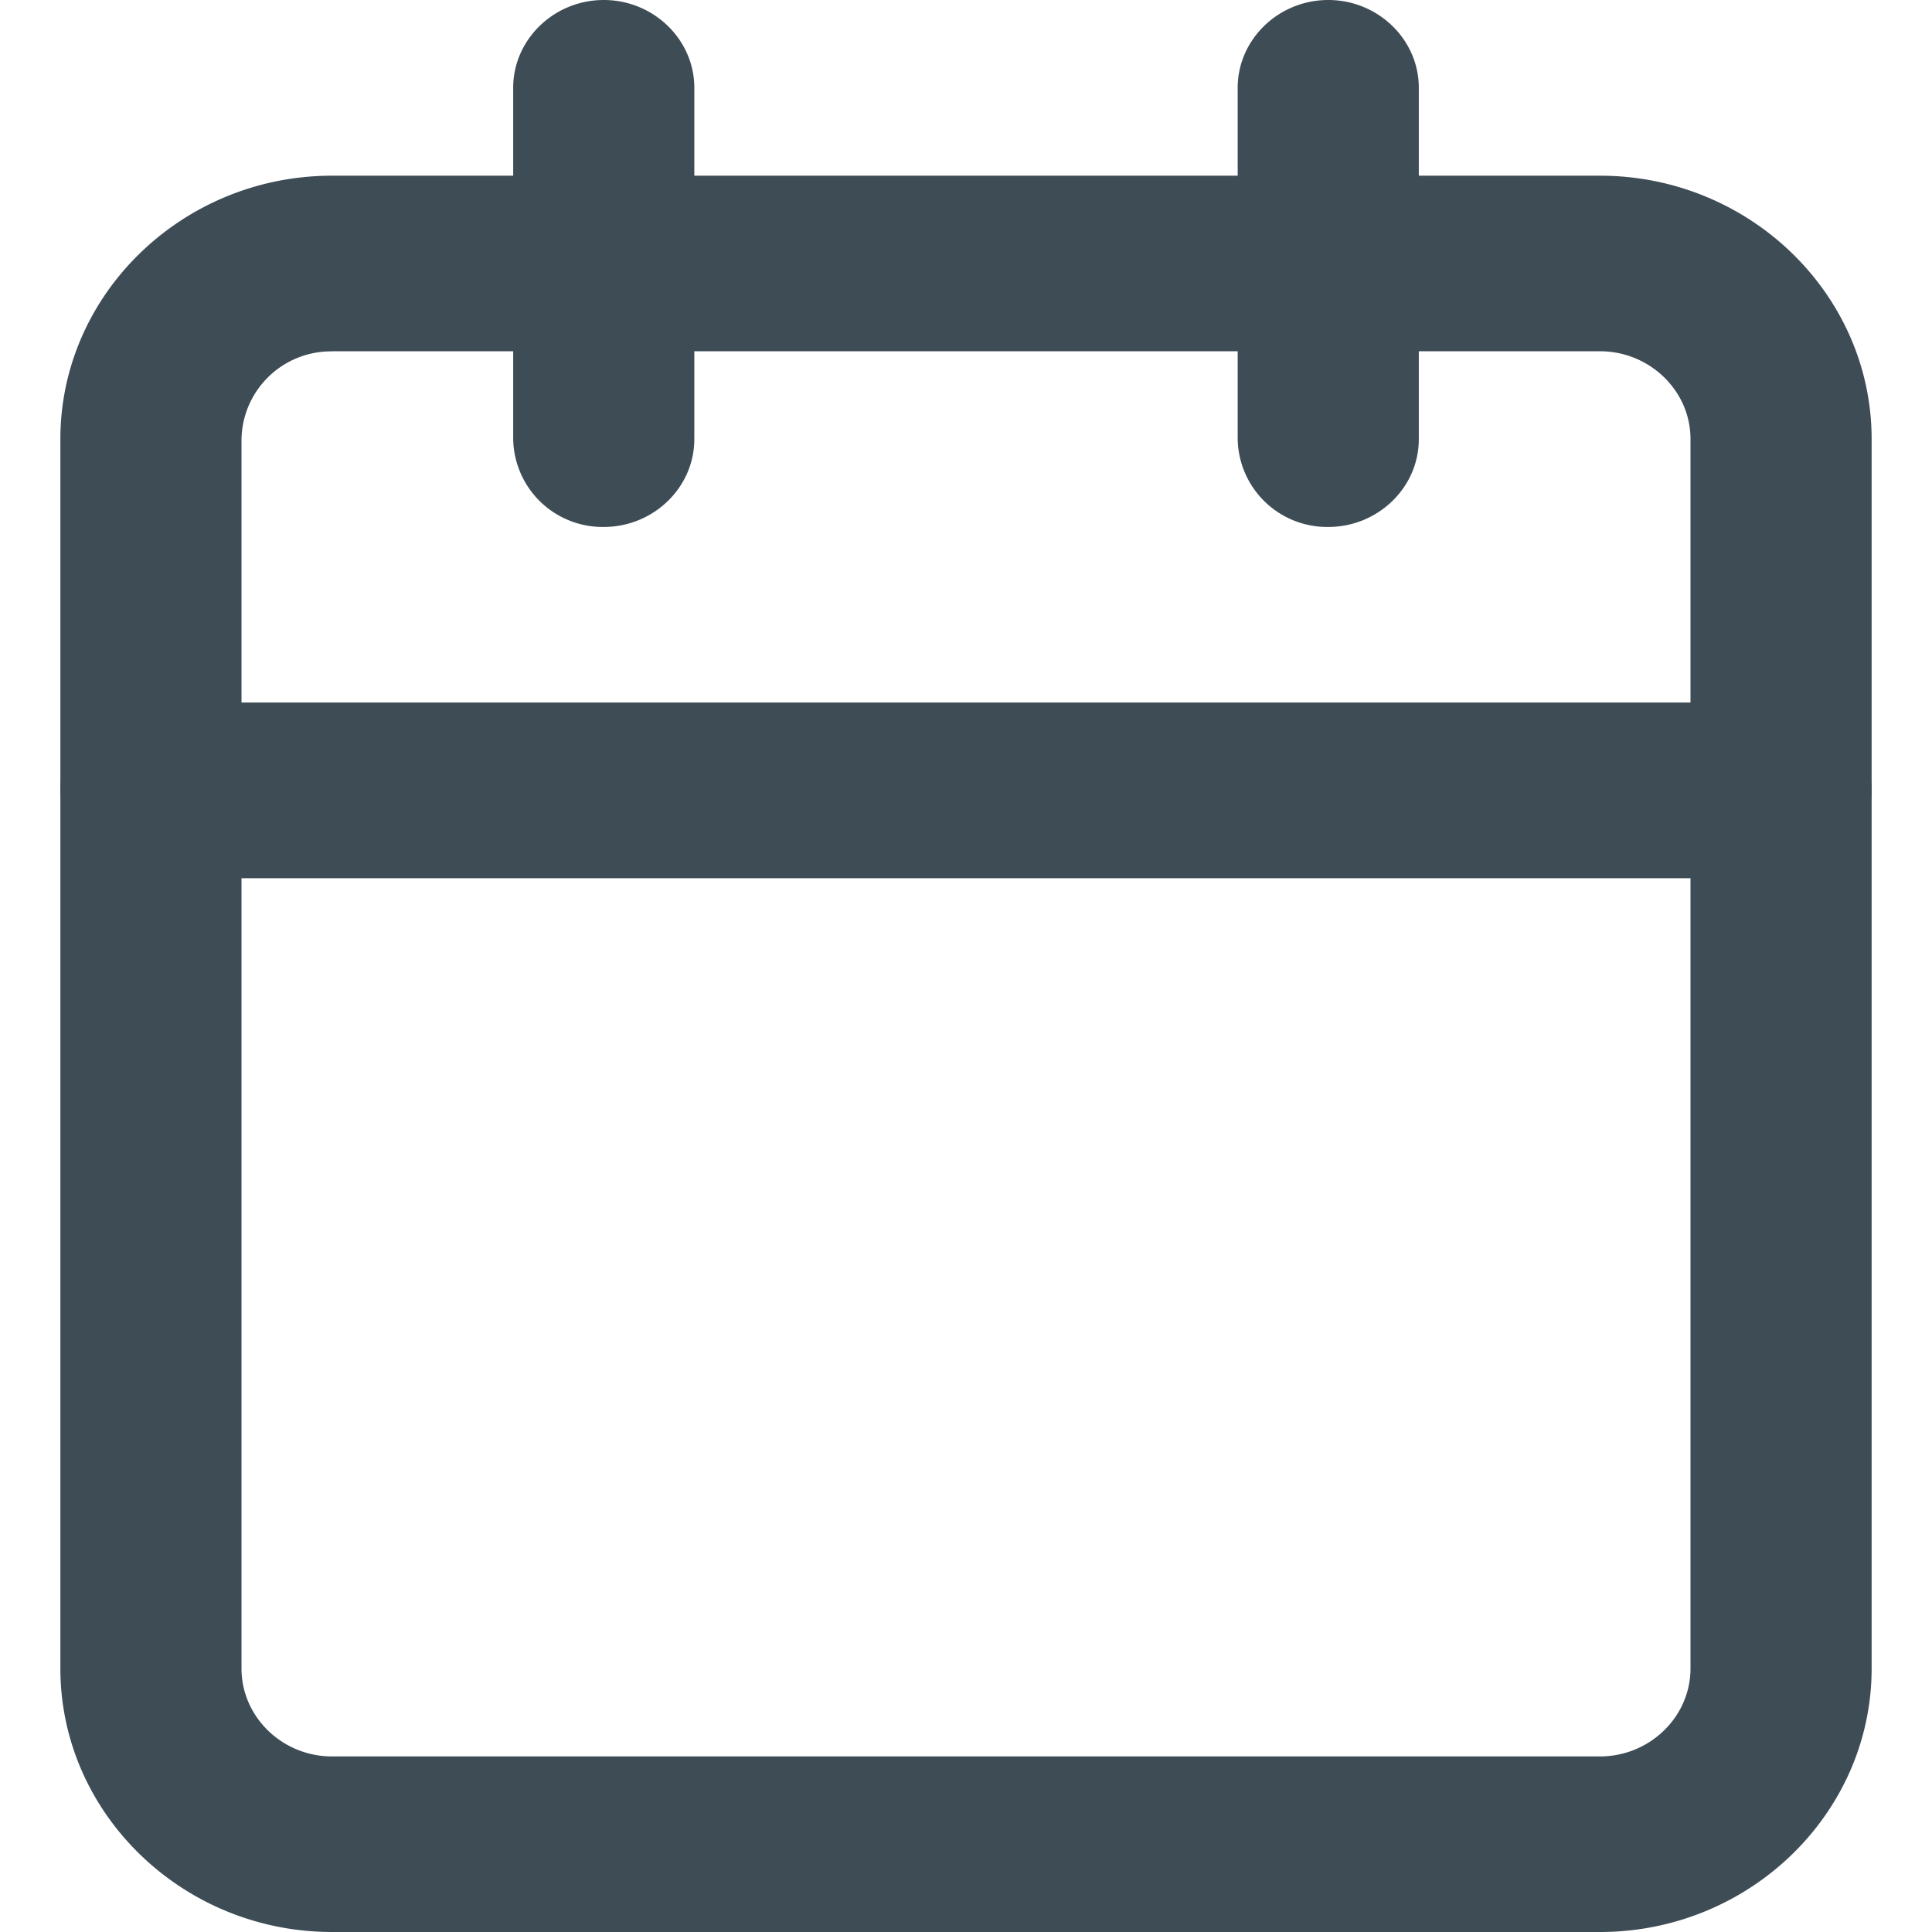
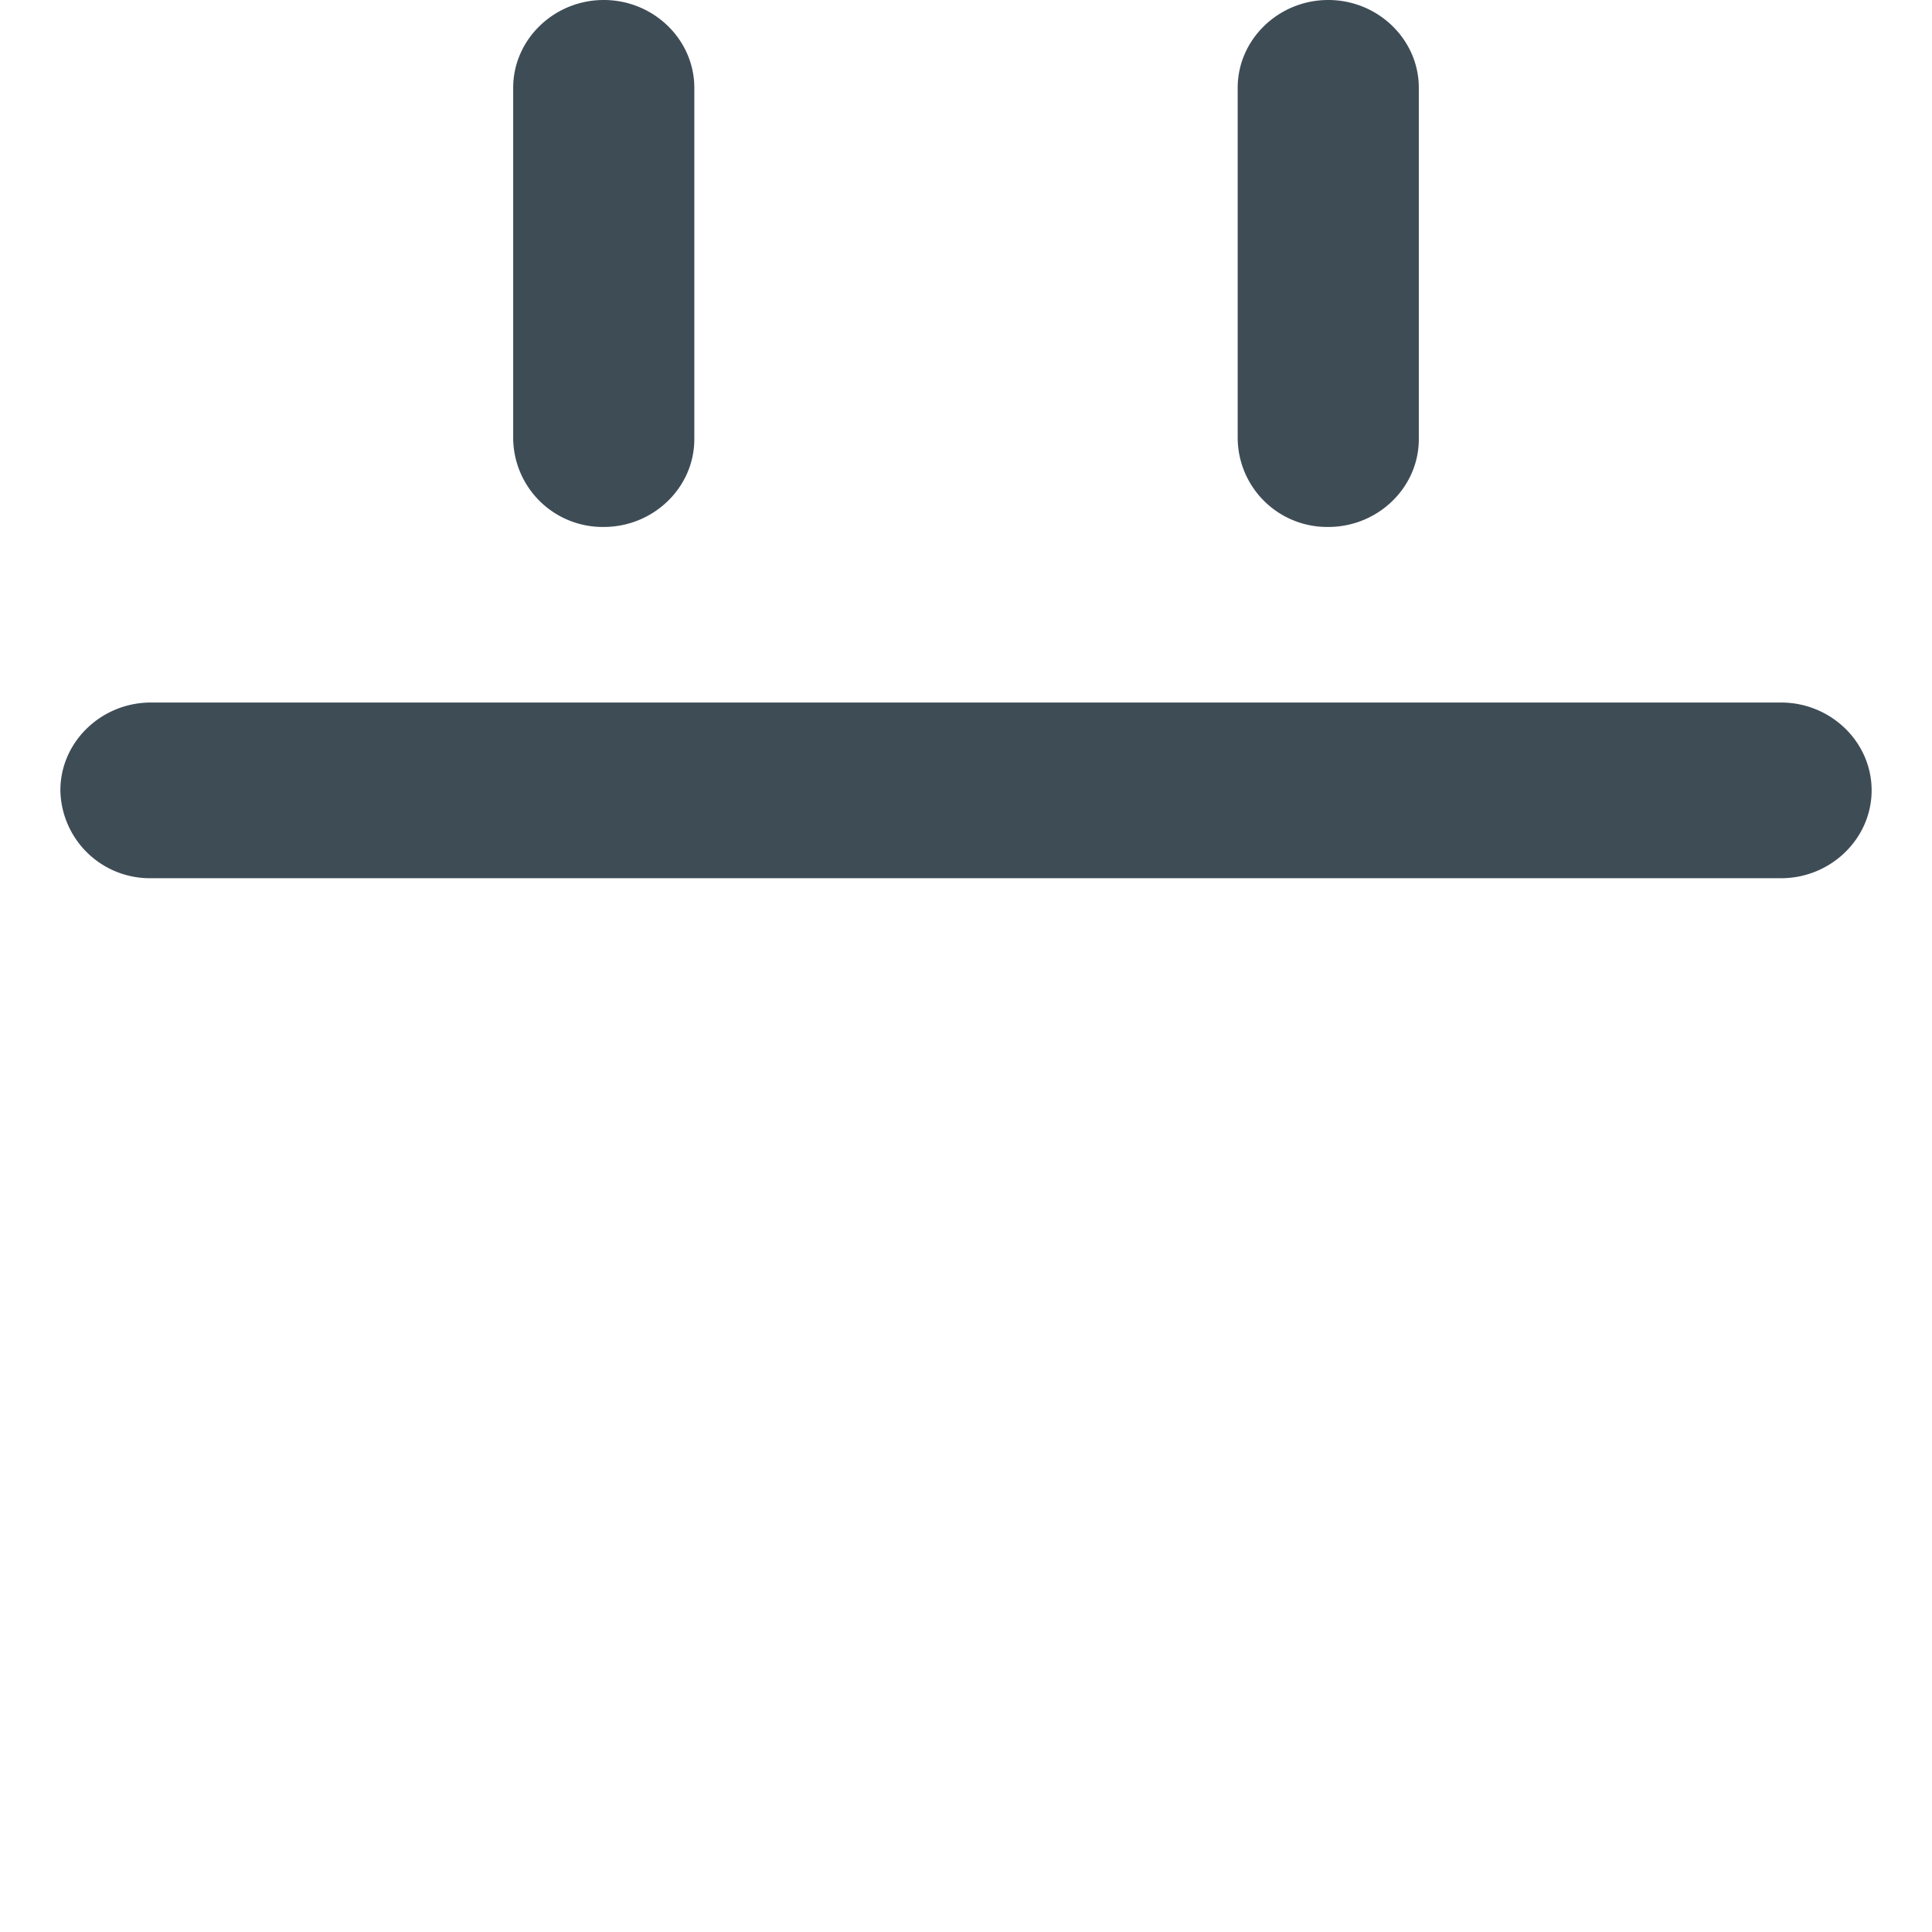
<svg xmlns="http://www.w3.org/2000/svg" width="12" height="12" fill="none" viewBox="0 0 15 16">
  <g fill="#3E4C56" clip-path="url(#a)">
-     <path d="M12.75 16H2.25C1.012 16 0 15.018 0 13.818V3.636c0-1.2 1.012-2.181 2.25-2.181h10.5c1.238 0 2.25.981 2.25 2.181v10.182c0 1.2-1.012 2.182-2.25 2.182ZM2.25 2.91a.741.741 0 0 0-.75.726v10.182c0 .4.337.728.75.728h10.5c.412 0 .75-.328.75-.728V3.636c0-.4-.338-.727-.75-.727H2.25Z" />
    <path d="M10.5 4.364a.741.741 0 0 1-.75-.728V.727c0-.4.338-.727.75-.727s.75.327.75.727v2.91c0 .4-.338.727-.75.727ZM4.5 4.364a.741.741 0 0 1-.75-.728V.727c0-.4.338-.727.75-.727s.75.327.75.727v2.91c0 .4-.338.727-.75.727ZM14.25 7.273H.75A.741.741 0 0 1 0 6.545c0-.4.338-.727.75-.727h13.5c.412 0 .75.327.75.727 0 .4-.338.728-.75.728Z" />
  </g>
  <defs>
    <clipPath id="a">
      <path fill="#fff" d="M0 0h15v16H0z" />
    </clipPath>
  </defs>
</svg>